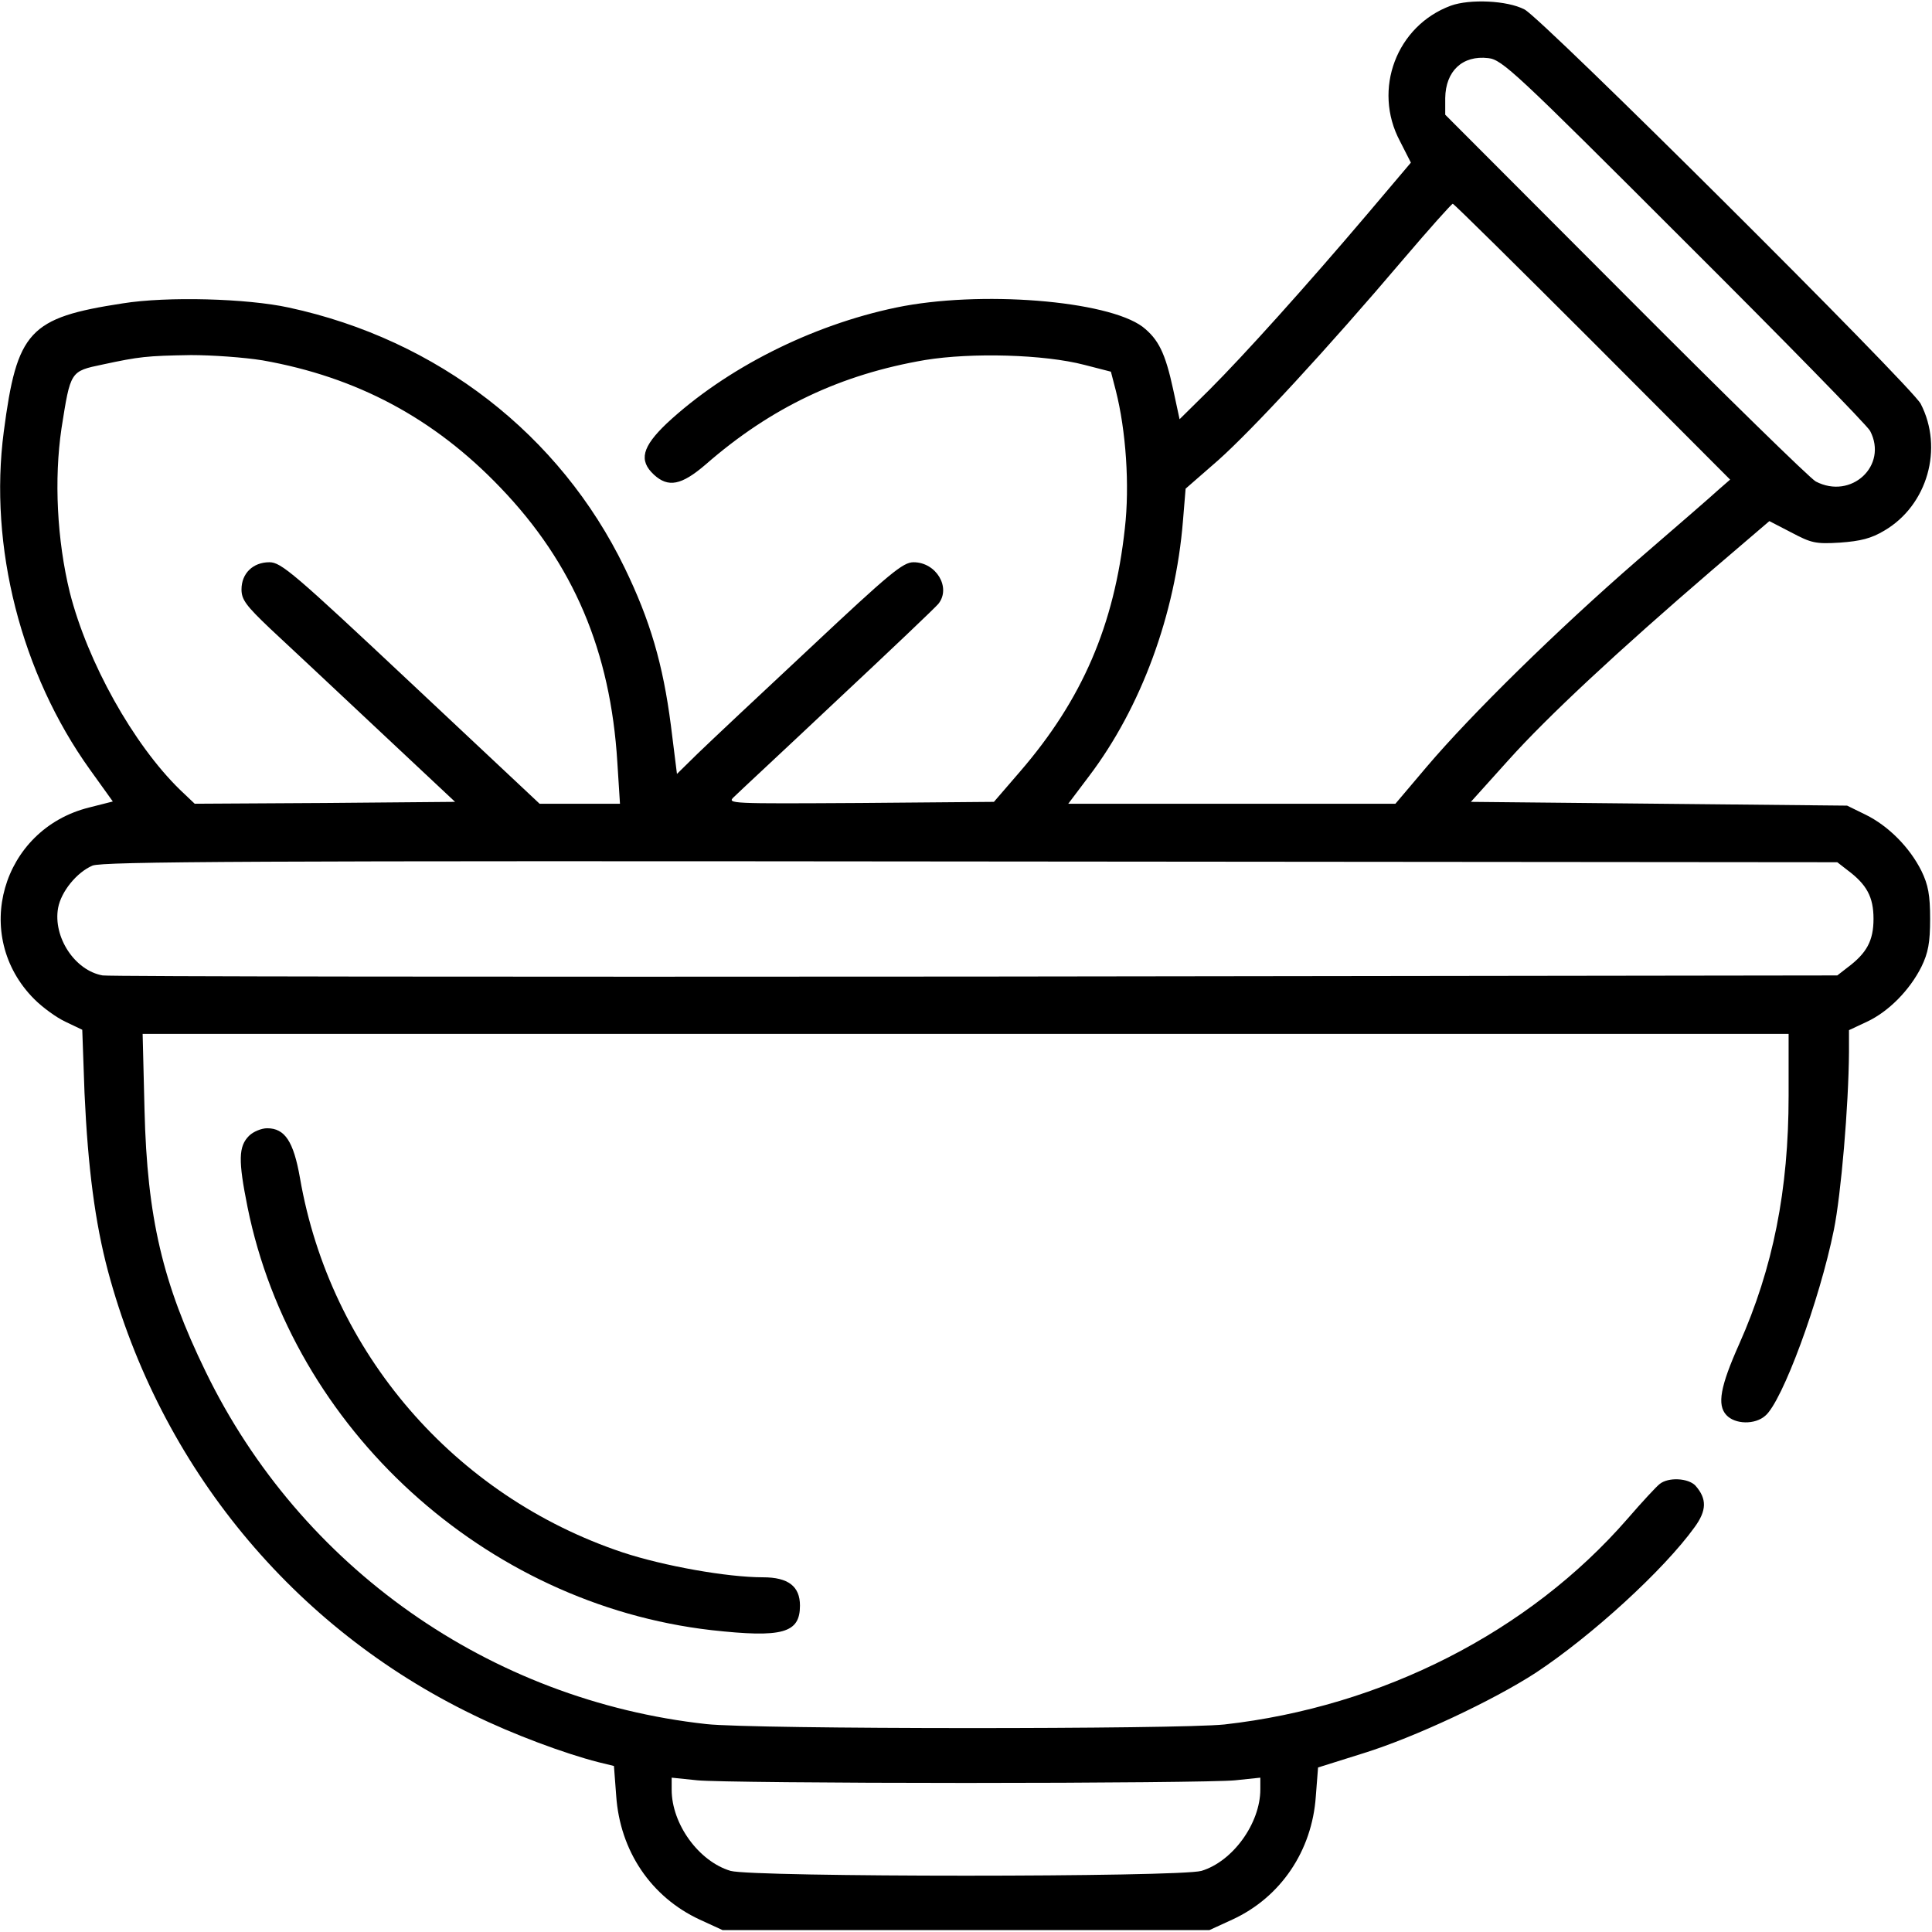
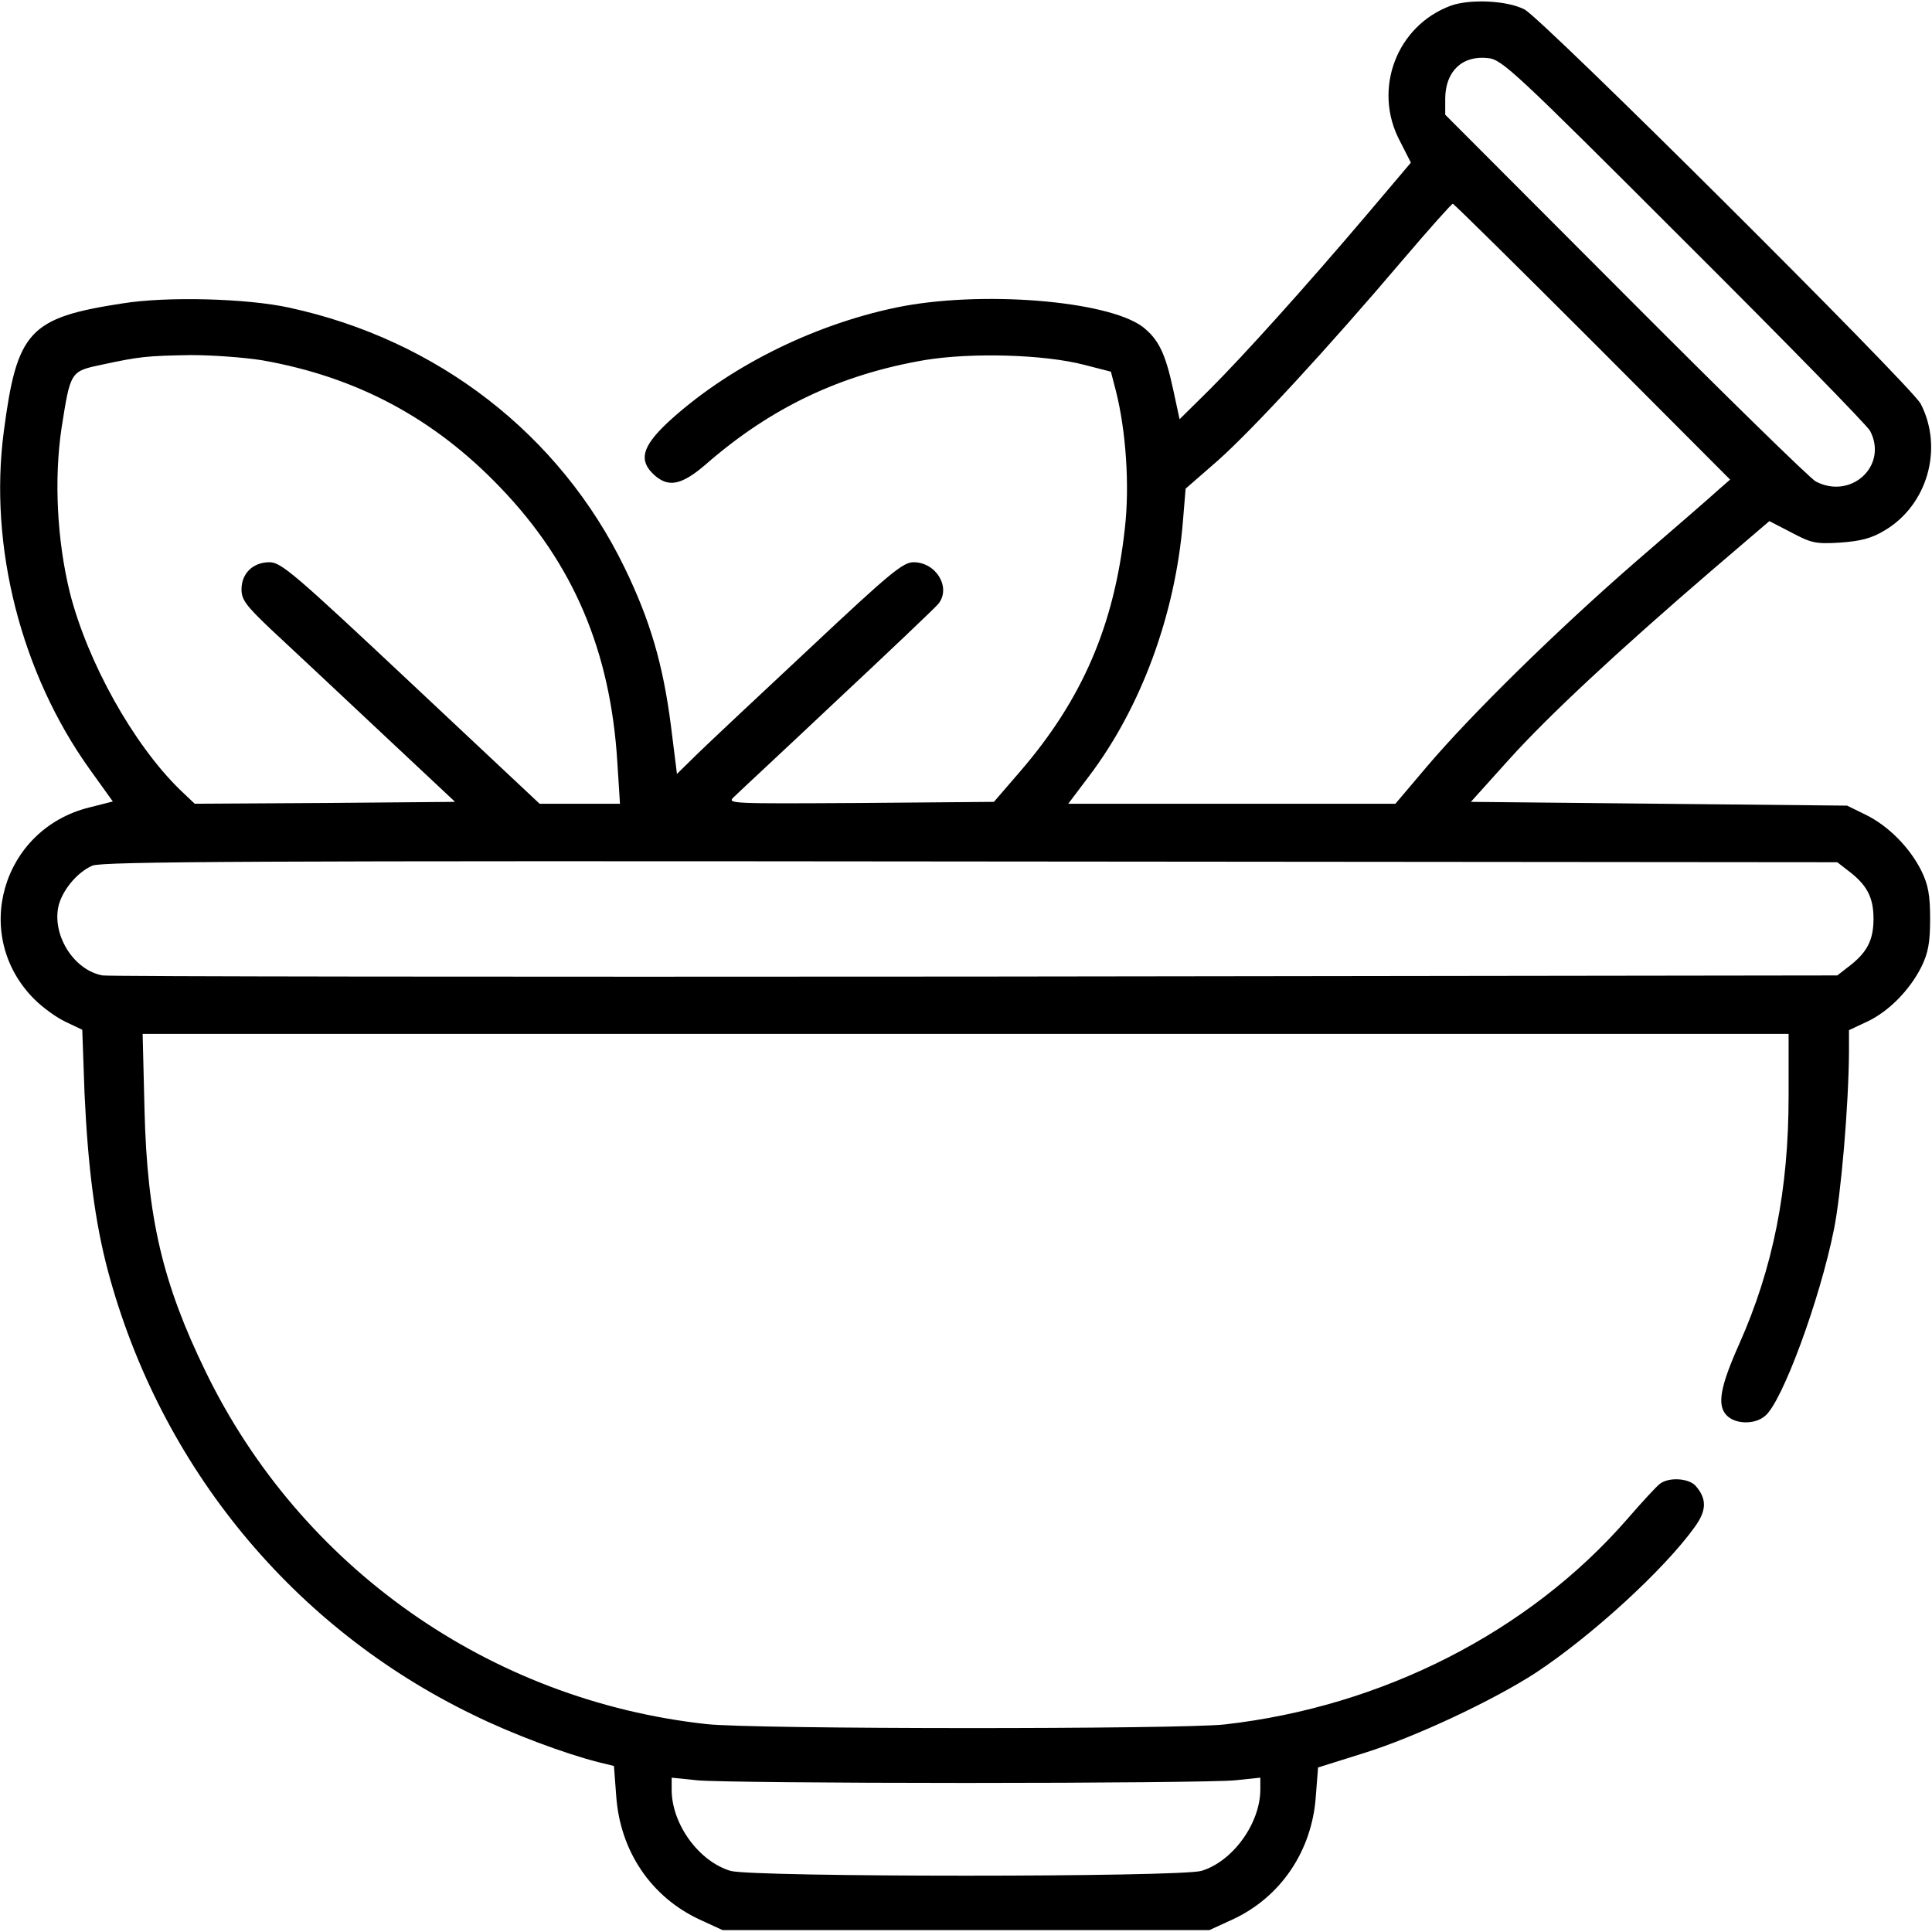
<svg xmlns="http://www.w3.org/2000/svg" version="1.0" width="512pt" height="512pt" viewBox="0 0 512 512" preserveAspectRatio="xMidYMid meet">
  <g transform="translate(0,512) scale(0.1,-0.1)" fill="#000000" stroke="none">
    <path d="M3845 5105 c-144 -53 -208 -222 -135 -359 l29 -57 -116 -137 c-163 -192 -326 -373 -418 -465 l-79 -78 -17 79 c-21 97 -39 133 -81 166 -94 70 -432 97 -653 51 -225 -47 -451 -161 -608 -307 -65 -62 -75 -98 -34 -136 38 -35 73 -28 137 27 174 152 359 239 582 277 123 20 315 15 422 -13 l70 -18 13 -50 c27 -106 37 -252 24 -365 -28 -257 -113 -454 -278 -645 l-69 -80 -354 -3 c-347 -2 -354 -2 -335 16 11 11 135 126 275 258 140 131 260 245 267 254 34 43 -6 110 -66 110 -28 0 -62 -28 -274 -227 -133 -124 -267 -250 -298 -280 l-55 -54 -16 128 c-21 163 -55 279 -123 419 -171 352 -495 604 -890 689 -110 24 -322 30 -440 11 -248 -38 -280 -73 -315 -340 -40 -304 46 -641 228 -895 l61 -85 -63 -16 c-232 -58 -313 -340 -145 -508 22 -22 59 -49 83 -60 l44 -21 6 -168 c9 -198 28 -343 62 -471 139 -519 491 -946 969 -1177 104 -51 241 -102 331 -125 l41 -10 6 -79 c10 -146 92 -268 221 -328 l61 -28 645 0 645 0 61 28 c128 59 211 182 221 326 l6 77 121 38 c135 42 342 139 456 213 147 97 339 272 421 386 32 44 33 75 2 110 -19 20 -72 23 -95 4 -8 -6 -47 -48 -85 -92 -261 -300 -650 -498 -1068 -545 -122 -13 -1248 -13 -1373 1 -574 63 -1075 415 -1327 934 -114 234 -155 408 -162 693 l-5 202 2181 0 2181 0 0 -164 c0 -249 -41 -456 -131 -658 -50 -112 -59 -161 -34 -188 23 -25 76 -26 103 -2 45 37 144 305 182 493 19 94 39 328 40 471 l0 58 47 22 c58 27 114 84 145 146 18 37 23 64 23 127 0 63 -5 90 -23 127 -31 62 -87 119 -148 149 l-49 24 -498 5 -499 5 99 110 c105 117 290 289 540 504 l152 130 58 -30 c53 -28 64 -31 129 -27 55 4 83 11 118 32 114 67 157 218 96 336 -24 46 -1005 1023 -1050 1045 -46 24 -145 28 -195 10z m617 -622 c264 -263 486 -490 494 -505 48 -92 -50 -183 -144 -134 -15 8 -242 230 -504 493 l-478 479 0 44 c1 72 46 114 114 106 37 -4 72 -37 518 -483z m-242 -268 l365 -366 -31 -27 c-16 -15 -113 -99 -215 -187 -213 -185 -440 -408 -558 -547 l-83 -98 -433 0 -434 0 55 73 c138 182 229 429 249 677 l7 85 86 75 c91 81 289 295 491 533 69 81 128 147 131 147 3 0 169 -164 370 -365z m-3524 -50 c249 -44 454 -153 630 -337 194 -202 292 -434 310 -728 l7 -110 -106 0 -107 0 -341 320 c-310 291 -344 320 -375 320 -44 0 -74 -30 -74 -72 0 -27 12 -43 75 -103 41 -38 169 -158 283 -265 l208 -195 -345 -3 -345 -2 -39 37 c-124 121 -245 338 -292 523 -34 139 -42 300 -22 435 24 152 23 151 109 169 98 21 116 23 234 25 56 0 141 -6 190 -14z m4200 -1351 c51 -38 69 -71 69 -129 0 -58 -18 -91 -69 -129 l-27 -21 -2282 -3 c-1255 -1 -2297 0 -2315 3 -74 13 -132 102 -118 179 8 43 49 94 91 112 25 11 433 13 2327 11 l2297 -2 27 -21z m-2336 -2419 c355 0 675 3 713 7 l67 7 0 -31 c0 -90 -73 -191 -156 -216 -59 -17 -1189 -17 -1248 0 -84 25 -156 124 -156 215 l0 32 68 -7 c37 -4 357 -7 712 -7z" />
-     <path d="M660 2110 c-28 -28 -29 -65 -4 -189 119 -588 629 -1052 1229 -1121 189 -21 235 -8 235 65 0 51 -31 75 -98 75 -95 0 -263 30 -372 66 -446 149 -775 530 -855 992 -17 97 -40 132 -87 132 -15 0 -37 -9 -48 -20z" />
  </g>
</svg>